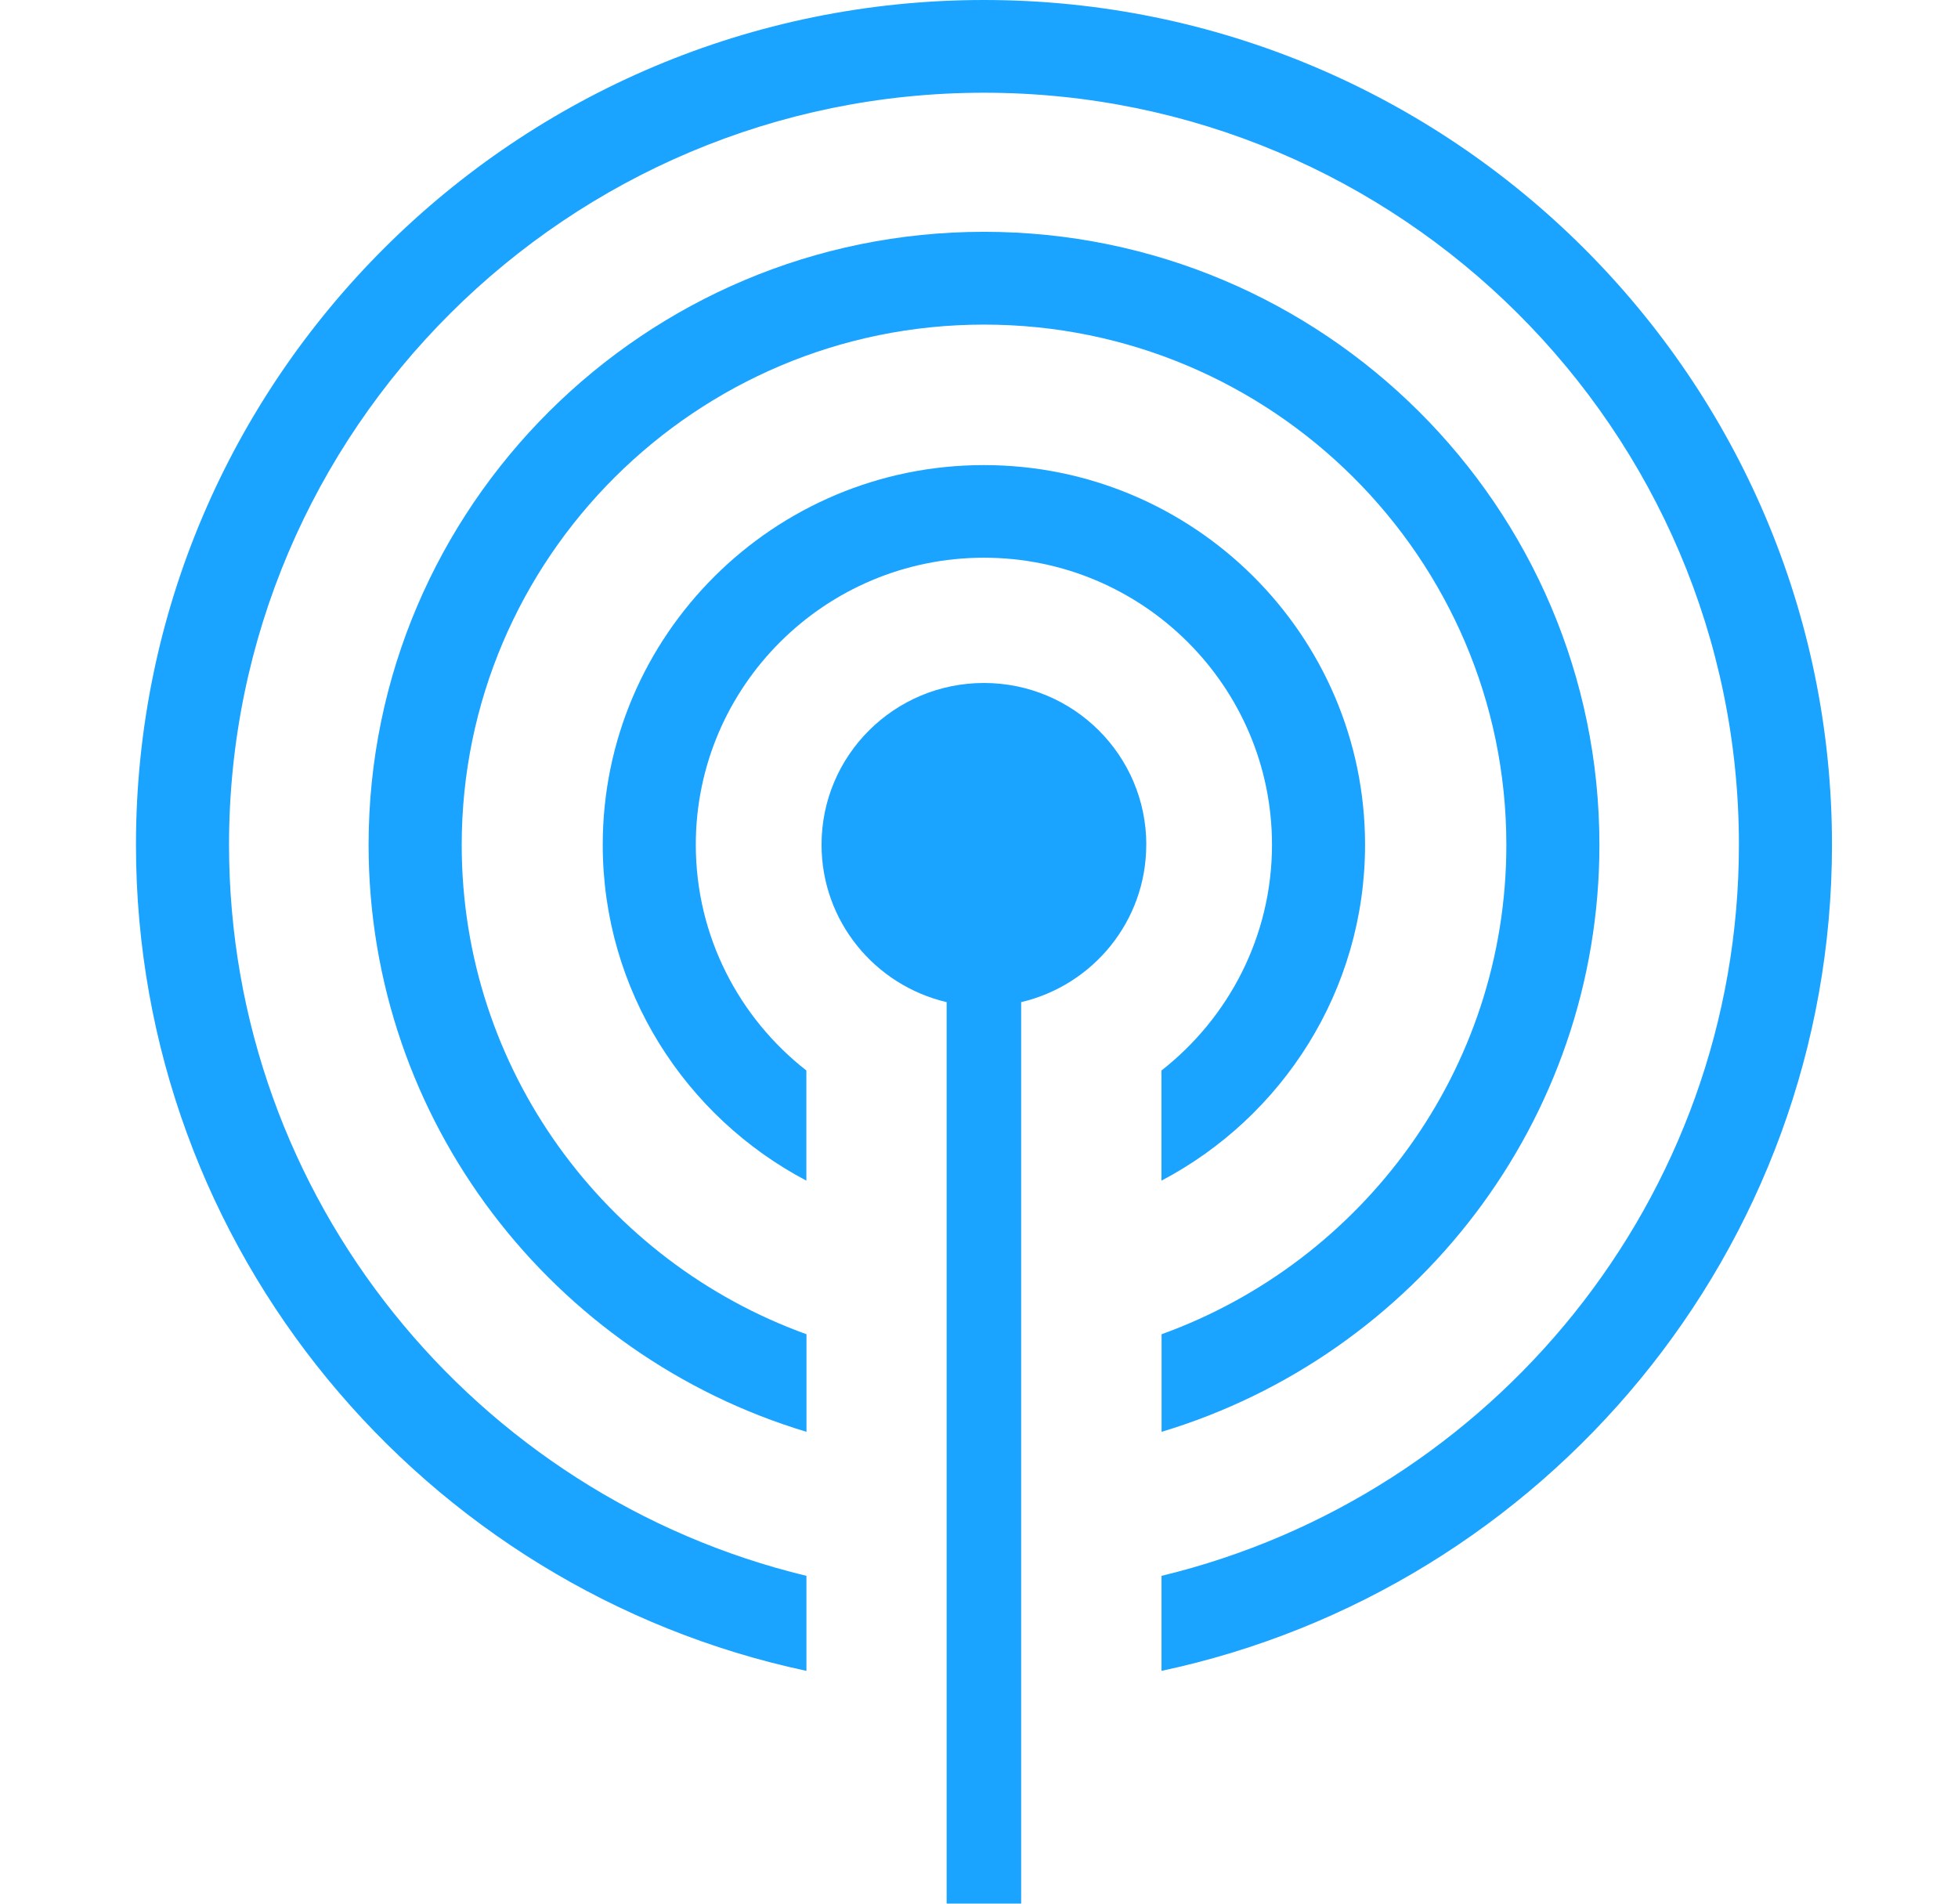
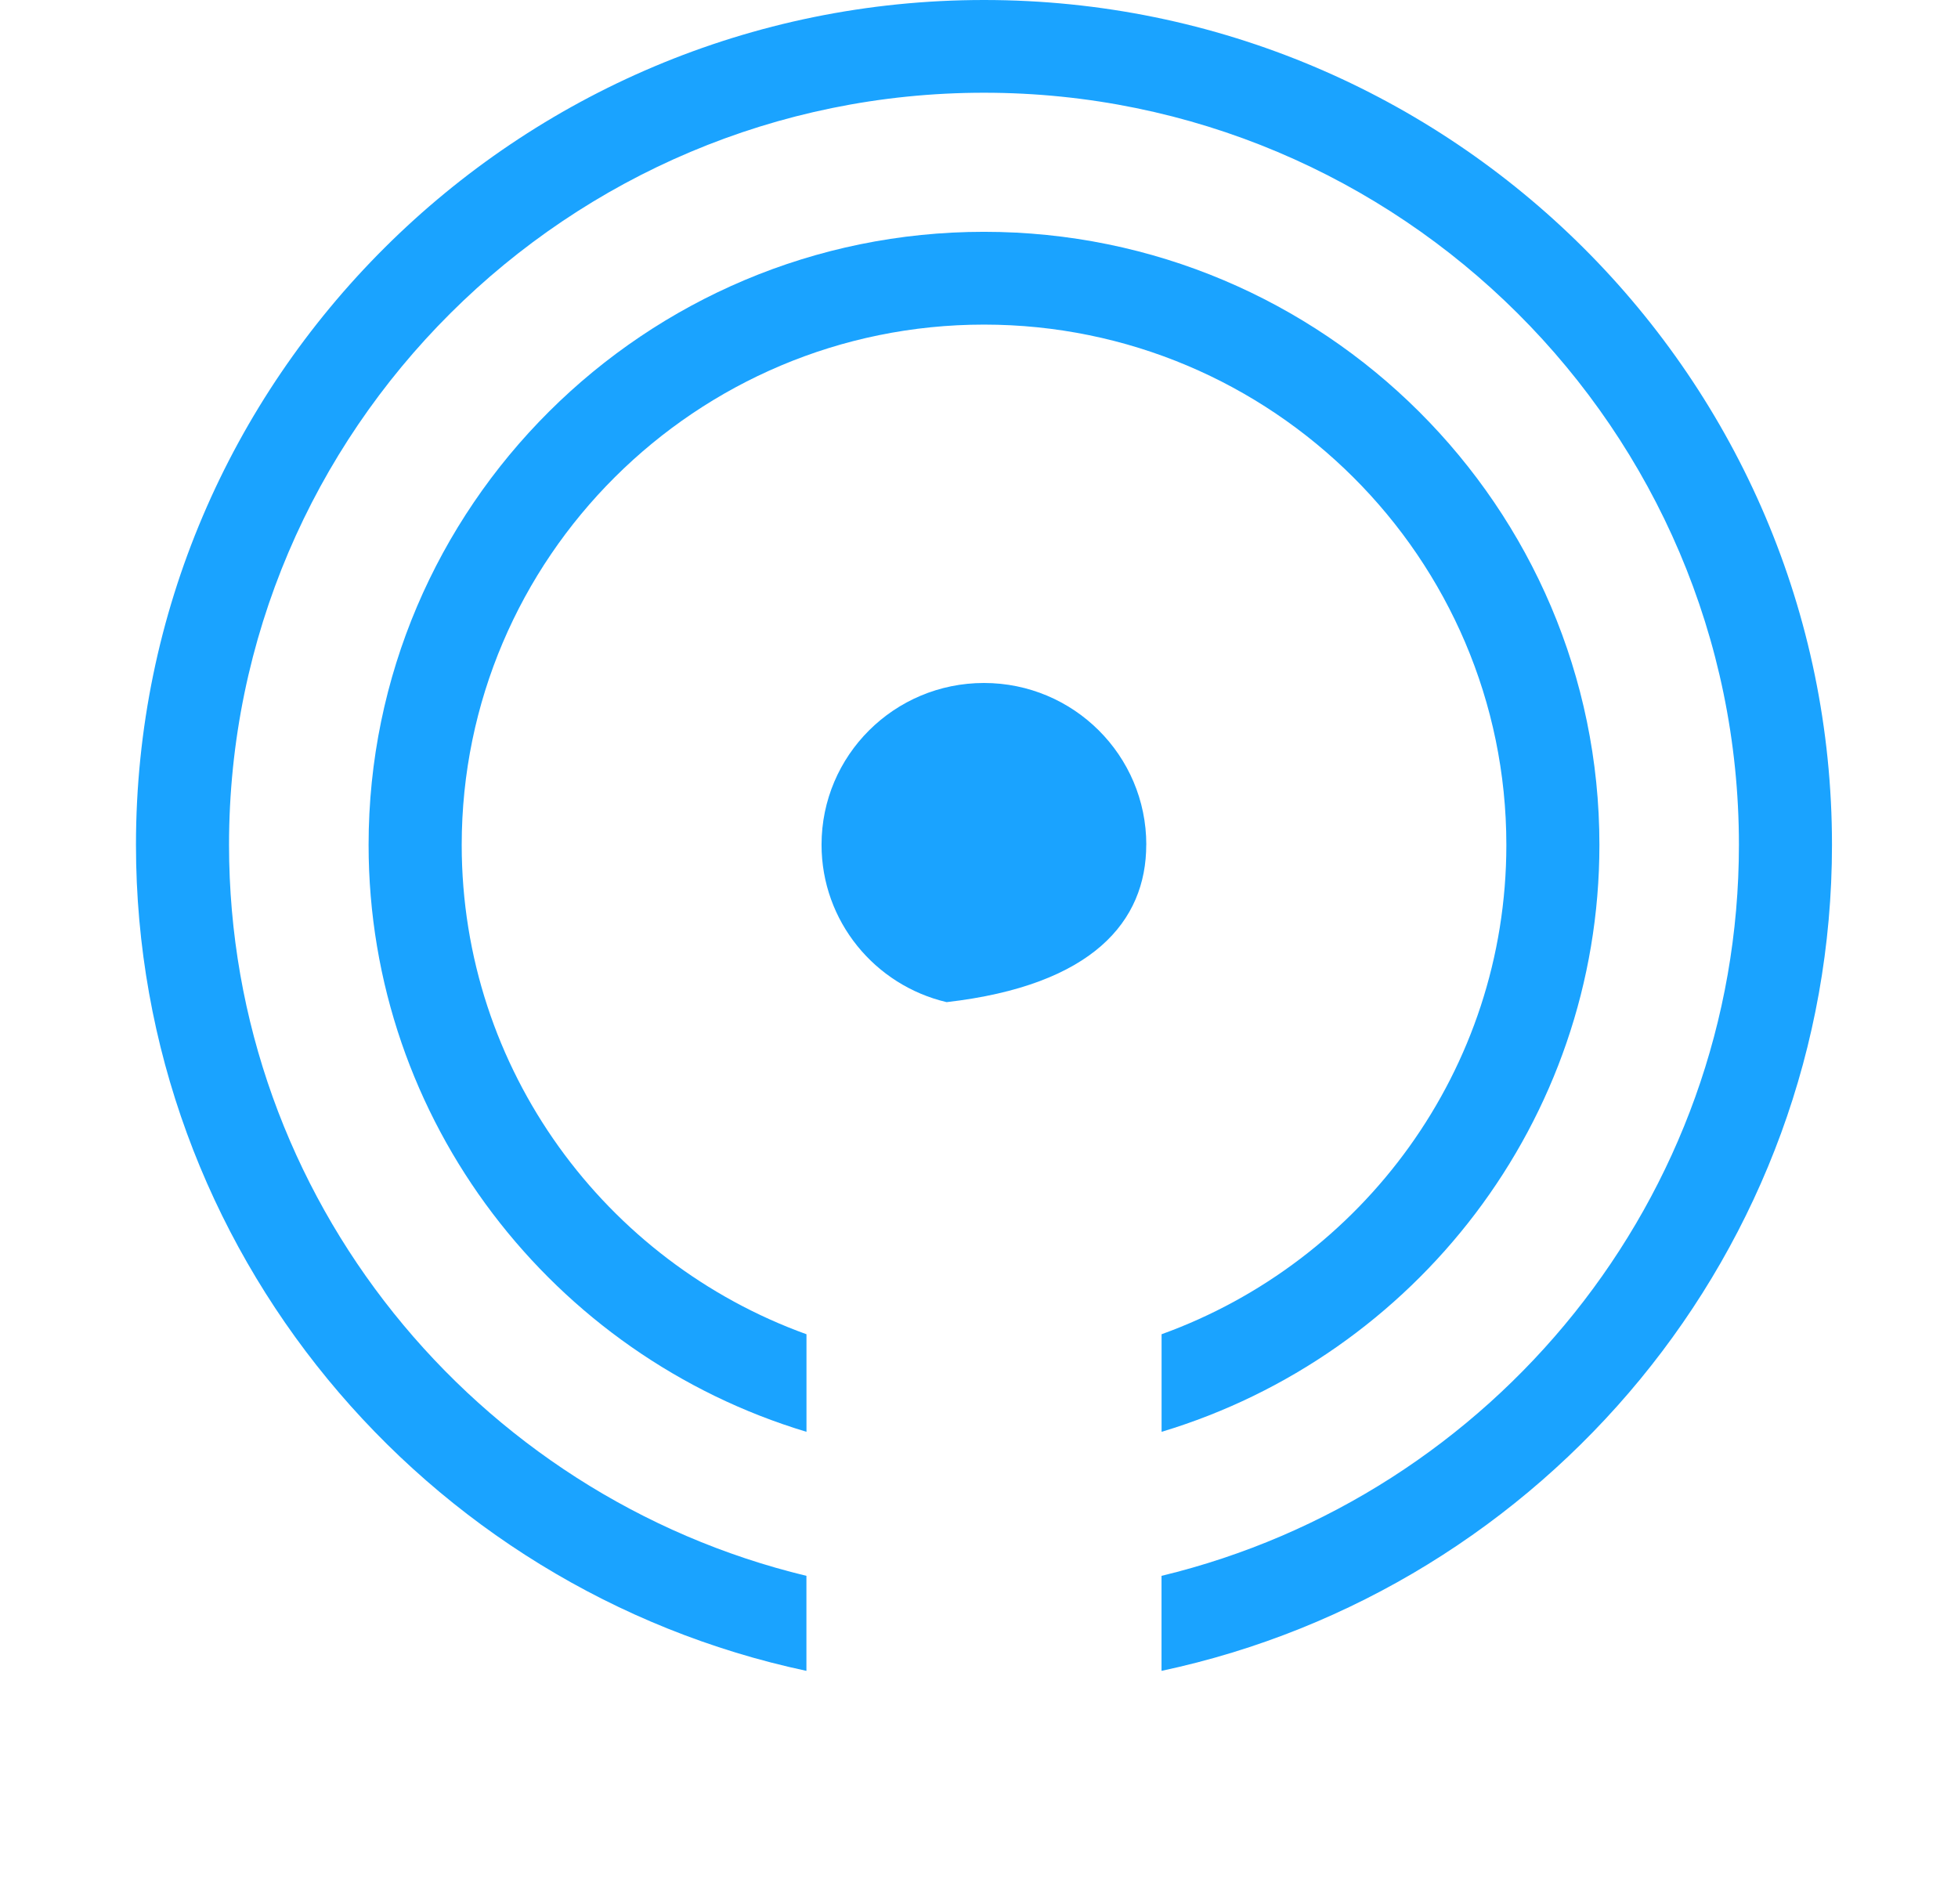
<svg xmlns="http://www.w3.org/2000/svg" fill="none" viewBox="0 0 36 35" height="35" width="36">
-   <path fill="#1AA3FF" d="M21.076 15.531C21.076 13.889 19.74 12.557 18.091 12.557C16.442 12.557 15.105 13.888 15.105 15.531C15.105 16.938 16.087 18.116 17.405 18.425V34.999H18.775V18.425C20.093 18.116 21.075 16.938 21.075 15.531H21.076Z" />
+   <path fill="#1AA3FF" d="M21.076 15.531C21.076 13.889 19.74 12.557 18.091 12.557C16.442 12.557 15.105 13.888 15.105 15.531C15.105 16.938 16.087 18.116 17.405 18.425V34.999V18.425C20.093 18.116 21.075 16.938 21.075 15.531H21.076Z" />
  <path fill="#1AA3FF" d="M18.092 0C9.495 0 2.5 6.968 2.5 15.532C2.5 22.981 7.792 29.222 14.827 30.72V28.973C8.743 27.506 4.211 22.037 4.211 15.532C4.211 7.908 10.439 1.705 18.092 1.705C25.745 1.705 31.972 7.908 31.972 15.532C31.972 22.037 27.44 27.506 21.356 28.973V30.72C28.392 29.222 33.683 22.981 33.683 15.532C33.683 6.968 26.69 0 18.092 0Z" />
  <path fill="#1AA3FF" d="M18.092 4.262C11.853 4.262 6.777 9.318 6.777 15.533C6.777 20.619 10.176 24.926 14.828 26.325V24.531C11.134 23.198 8.489 19.668 8.489 15.535C8.489 10.259 12.797 5.968 18.092 5.968C23.388 5.968 27.696 10.259 27.696 15.535C27.696 19.669 25.05 23.198 21.357 24.531V26.325C26.009 24.926 29.407 20.619 29.407 15.533C29.407 9.318 24.332 4.262 18.092 4.262Z" />
-   <path fill="#1AA3FF" d="M18.09 8.551C14.225 8.551 11.082 11.682 11.082 15.532C11.082 18.208 12.602 20.536 14.826 21.707V19.682C13.59 18.716 12.793 17.214 12.793 15.531C12.793 12.621 15.169 10.254 18.09 10.254C21.011 10.254 23.387 12.621 23.387 15.531C23.387 17.214 22.59 18.714 21.355 19.682V21.707C23.579 20.536 25.098 18.207 25.098 15.532C25.098 11.682 21.955 8.551 18.09 8.551Z" />
</svg>